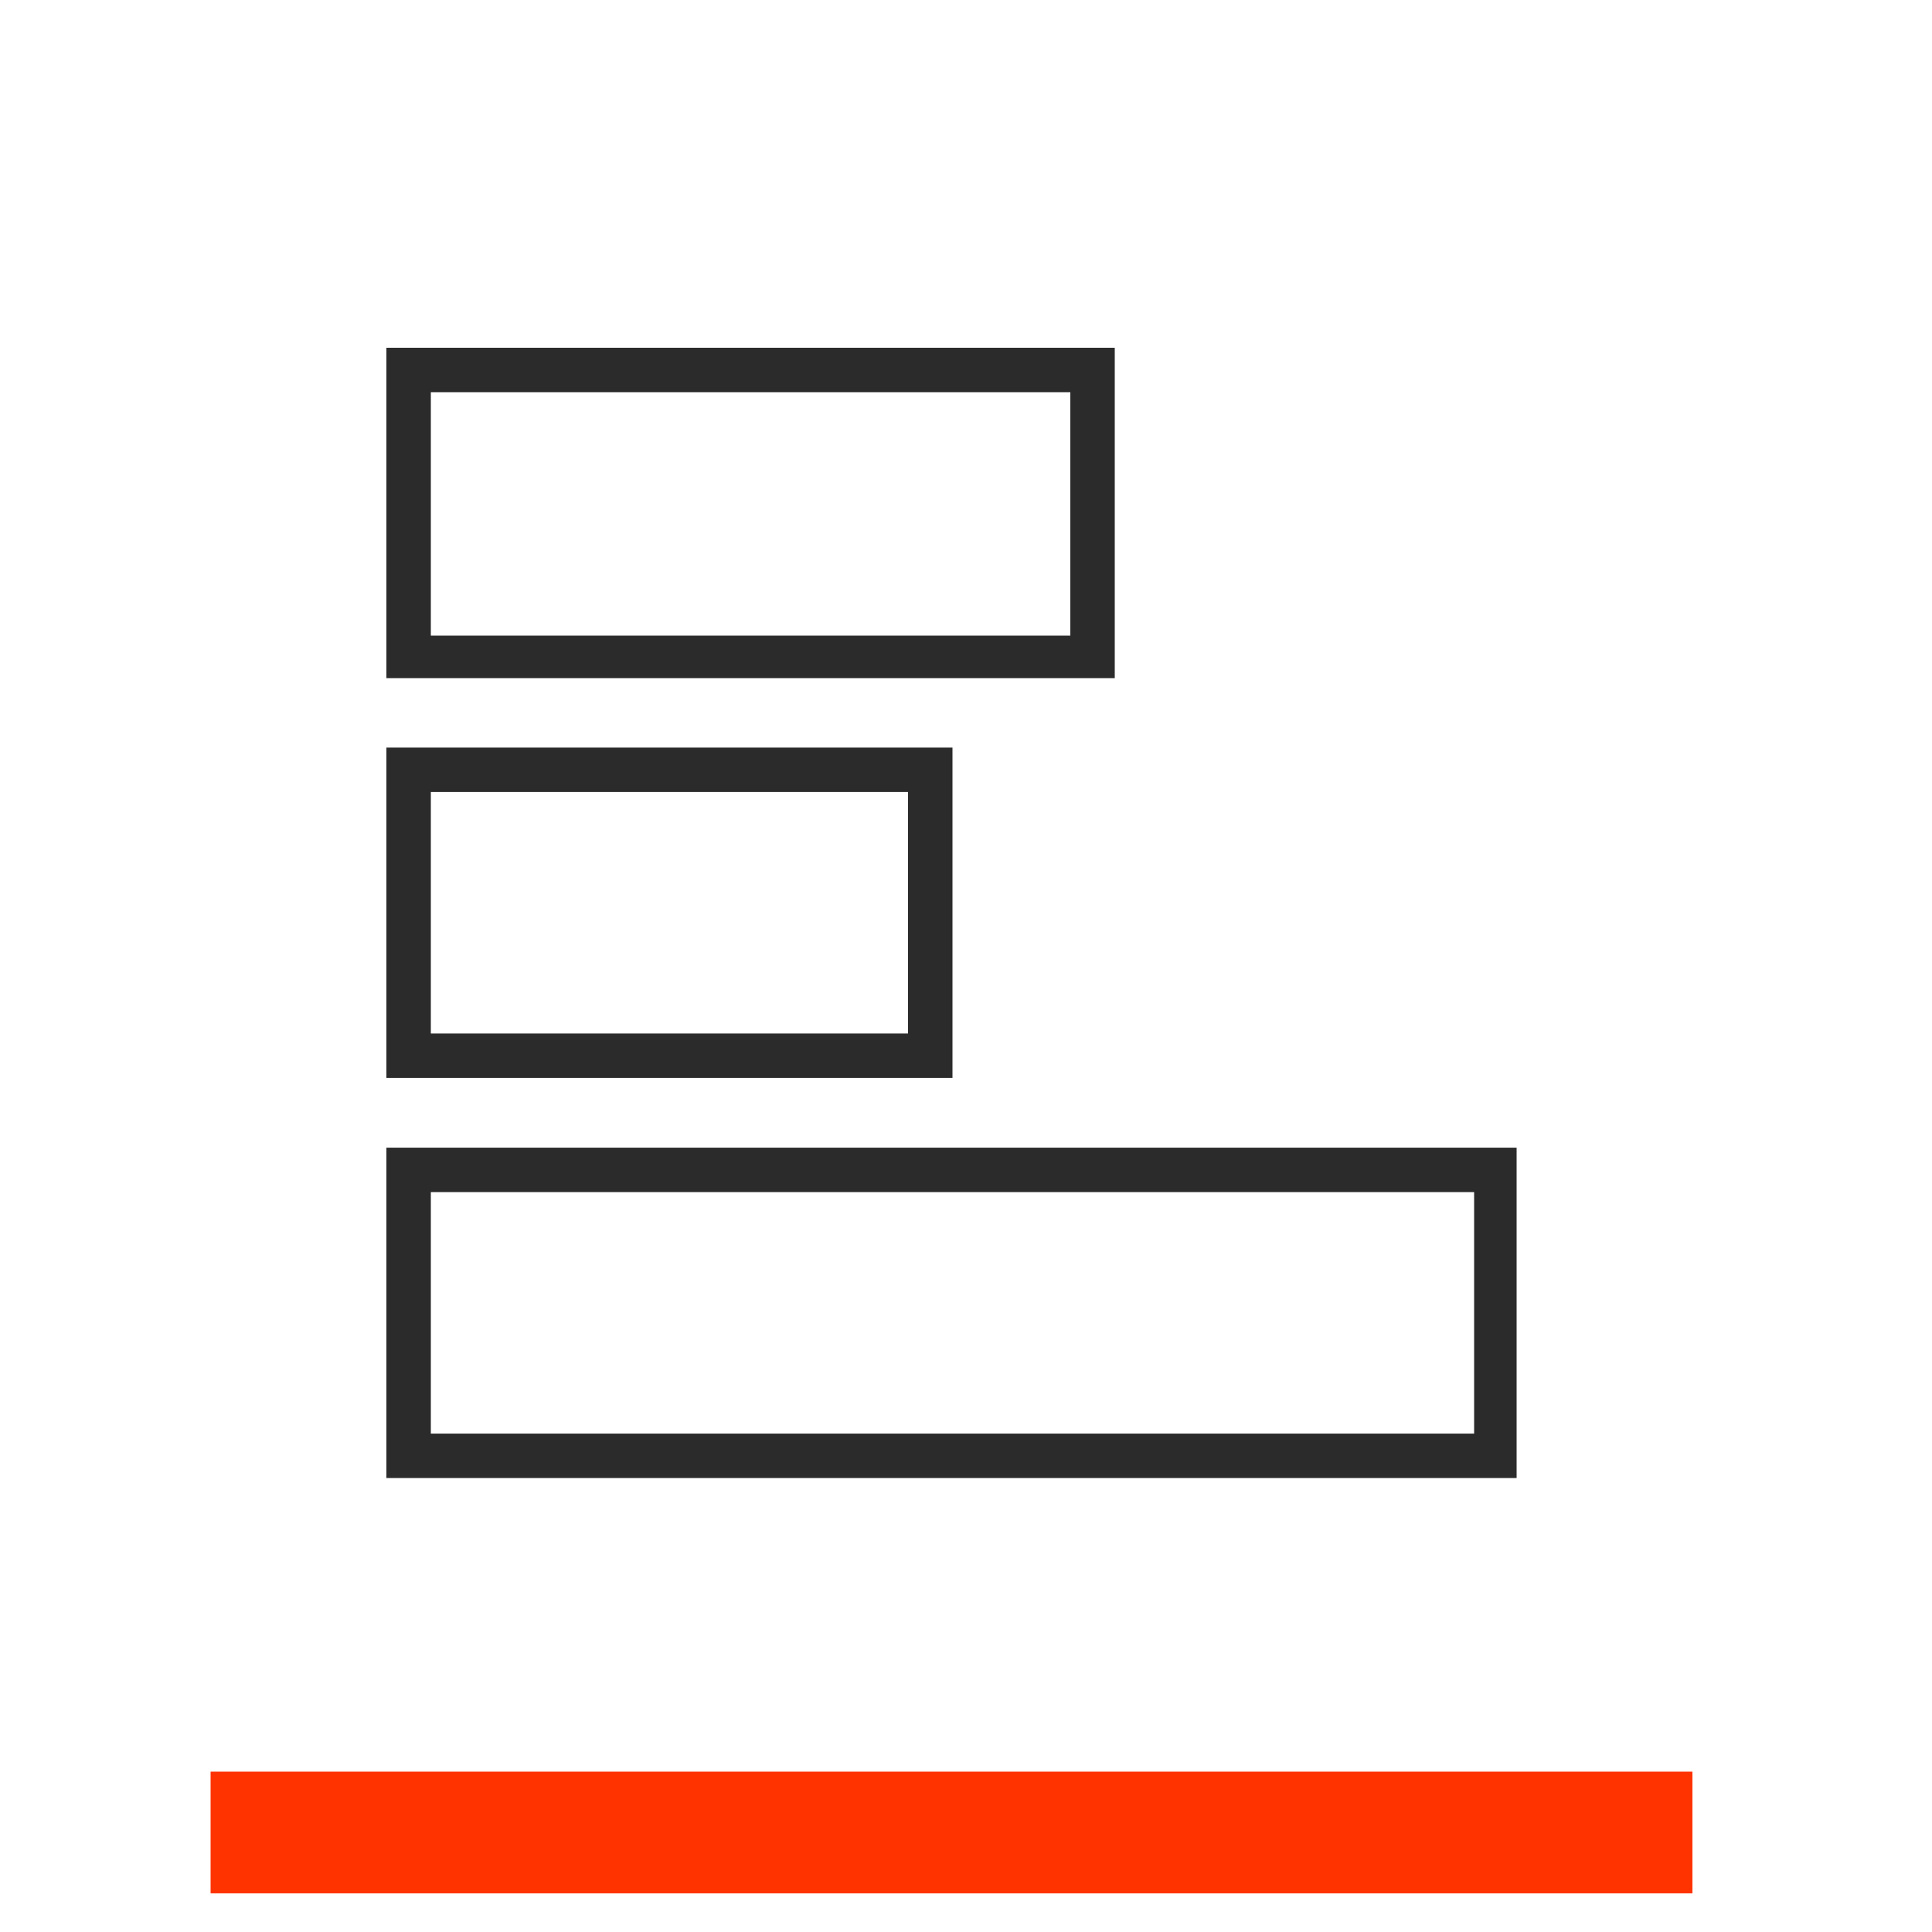
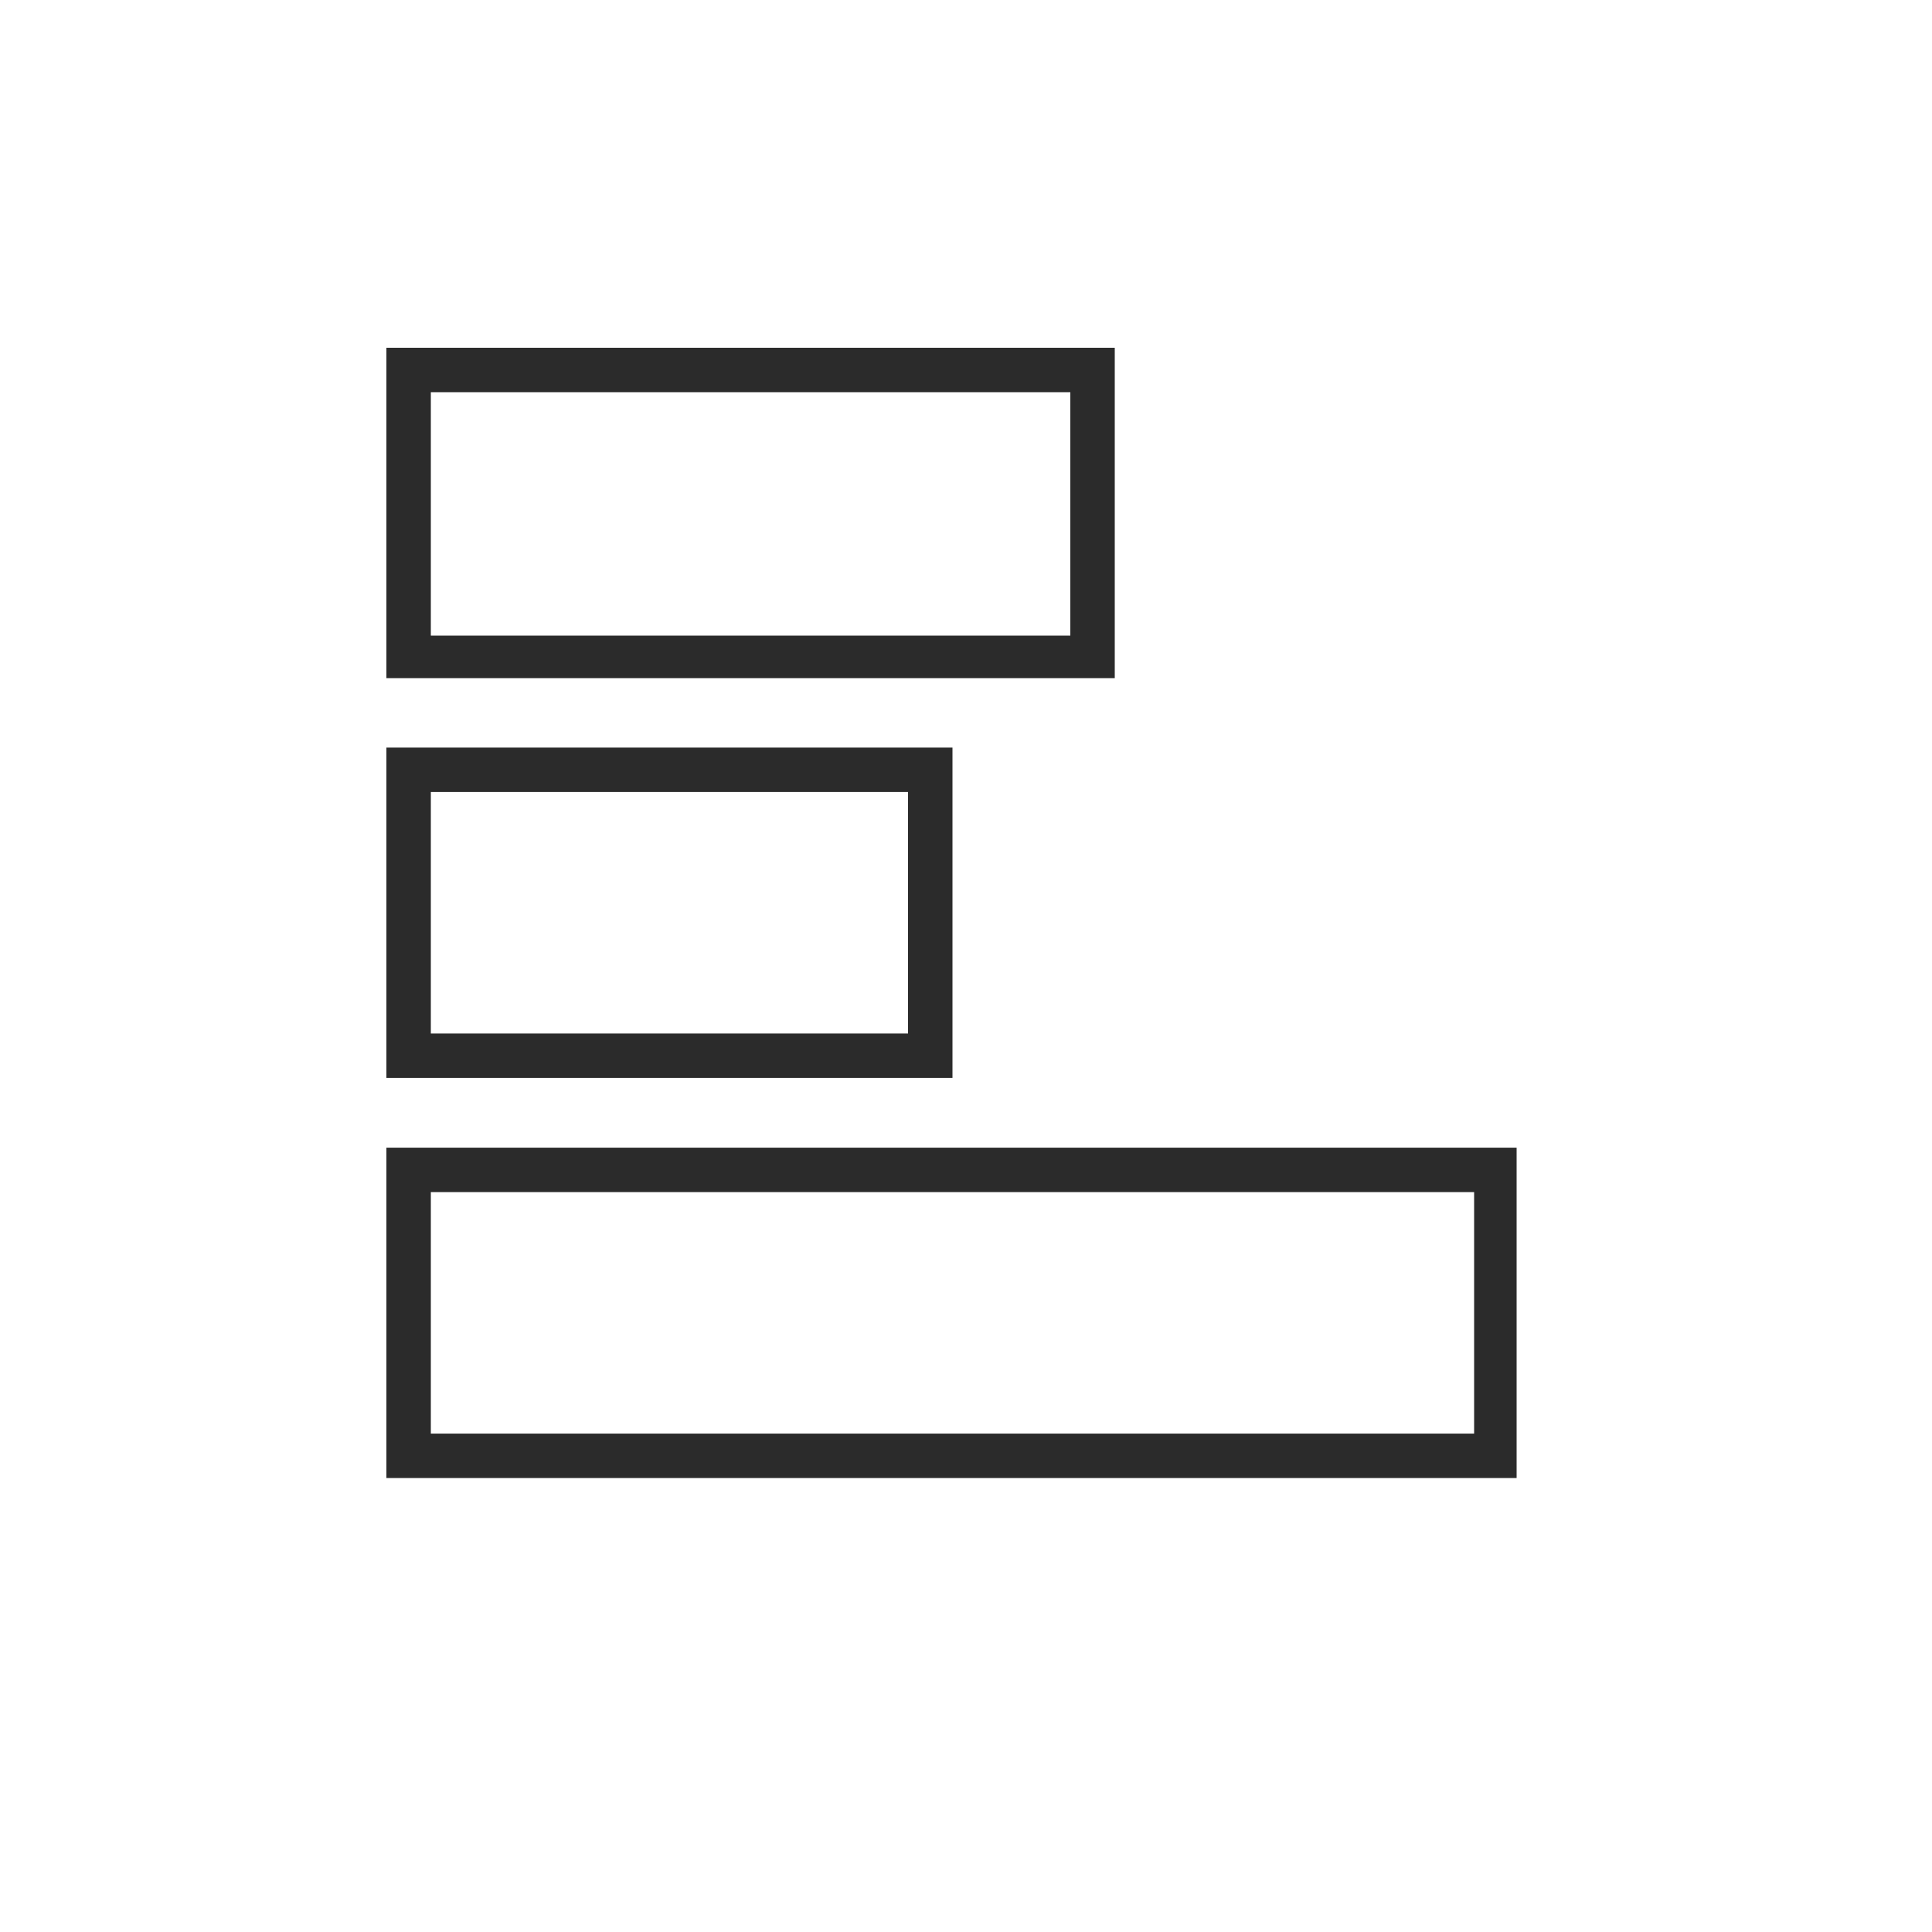
<svg xmlns="http://www.w3.org/2000/svg" version="1.1" id="Ebene_1" x="0px" y="0px" viewBox="0 0 100 100" style="enable-background:new 0 0 100 100;" xml:space="preserve">
  <style type="text/css">
	.st0{fill:#2B2B2B;}
	.st1{fill:#FF9800;}
	.st2{fill:#FF3300;}
	.st3{fill:#00B05B;}
	.st4{fill:#F0C823;}
	.st5{fill:#00B4DA;}
</style>
-   <rect id="Rechteck_2246_3_" x="10.9" y="91.7" class="st2" width="76.7" height="6.3" />
  <g id="Gruppe_1416" transform="translate(4.4 -1.37)">
    <g id="Gruppe_401" transform="translate(1.6 1.37)">
      <path id="Pfad_259" class="st0" d="M51.7,35.1H14V18h37.7V35.1z M16.3,32.9h33.1V20.3H16.3V32.9z" />
    </g>
    <g id="Gruppe_402" transform="translate(1.6 14.665)">
      <path id="Pfad_260" class="st0" d="M43.2,42.5H14V25.4h29.3V42.5z M16.3,40.2H41V27.7H16.3V40.2z" />
    </g>
    <g id="Gruppe_403" transform="translate(1.6 27.973)">
      <path id="Pfad_261" class="st0" d="M72.5,49.9H14V32.8h58.5V49.9z M16.3,47.6h54V35.1h-54V47.6z" />
    </g>
  </g>
</svg>